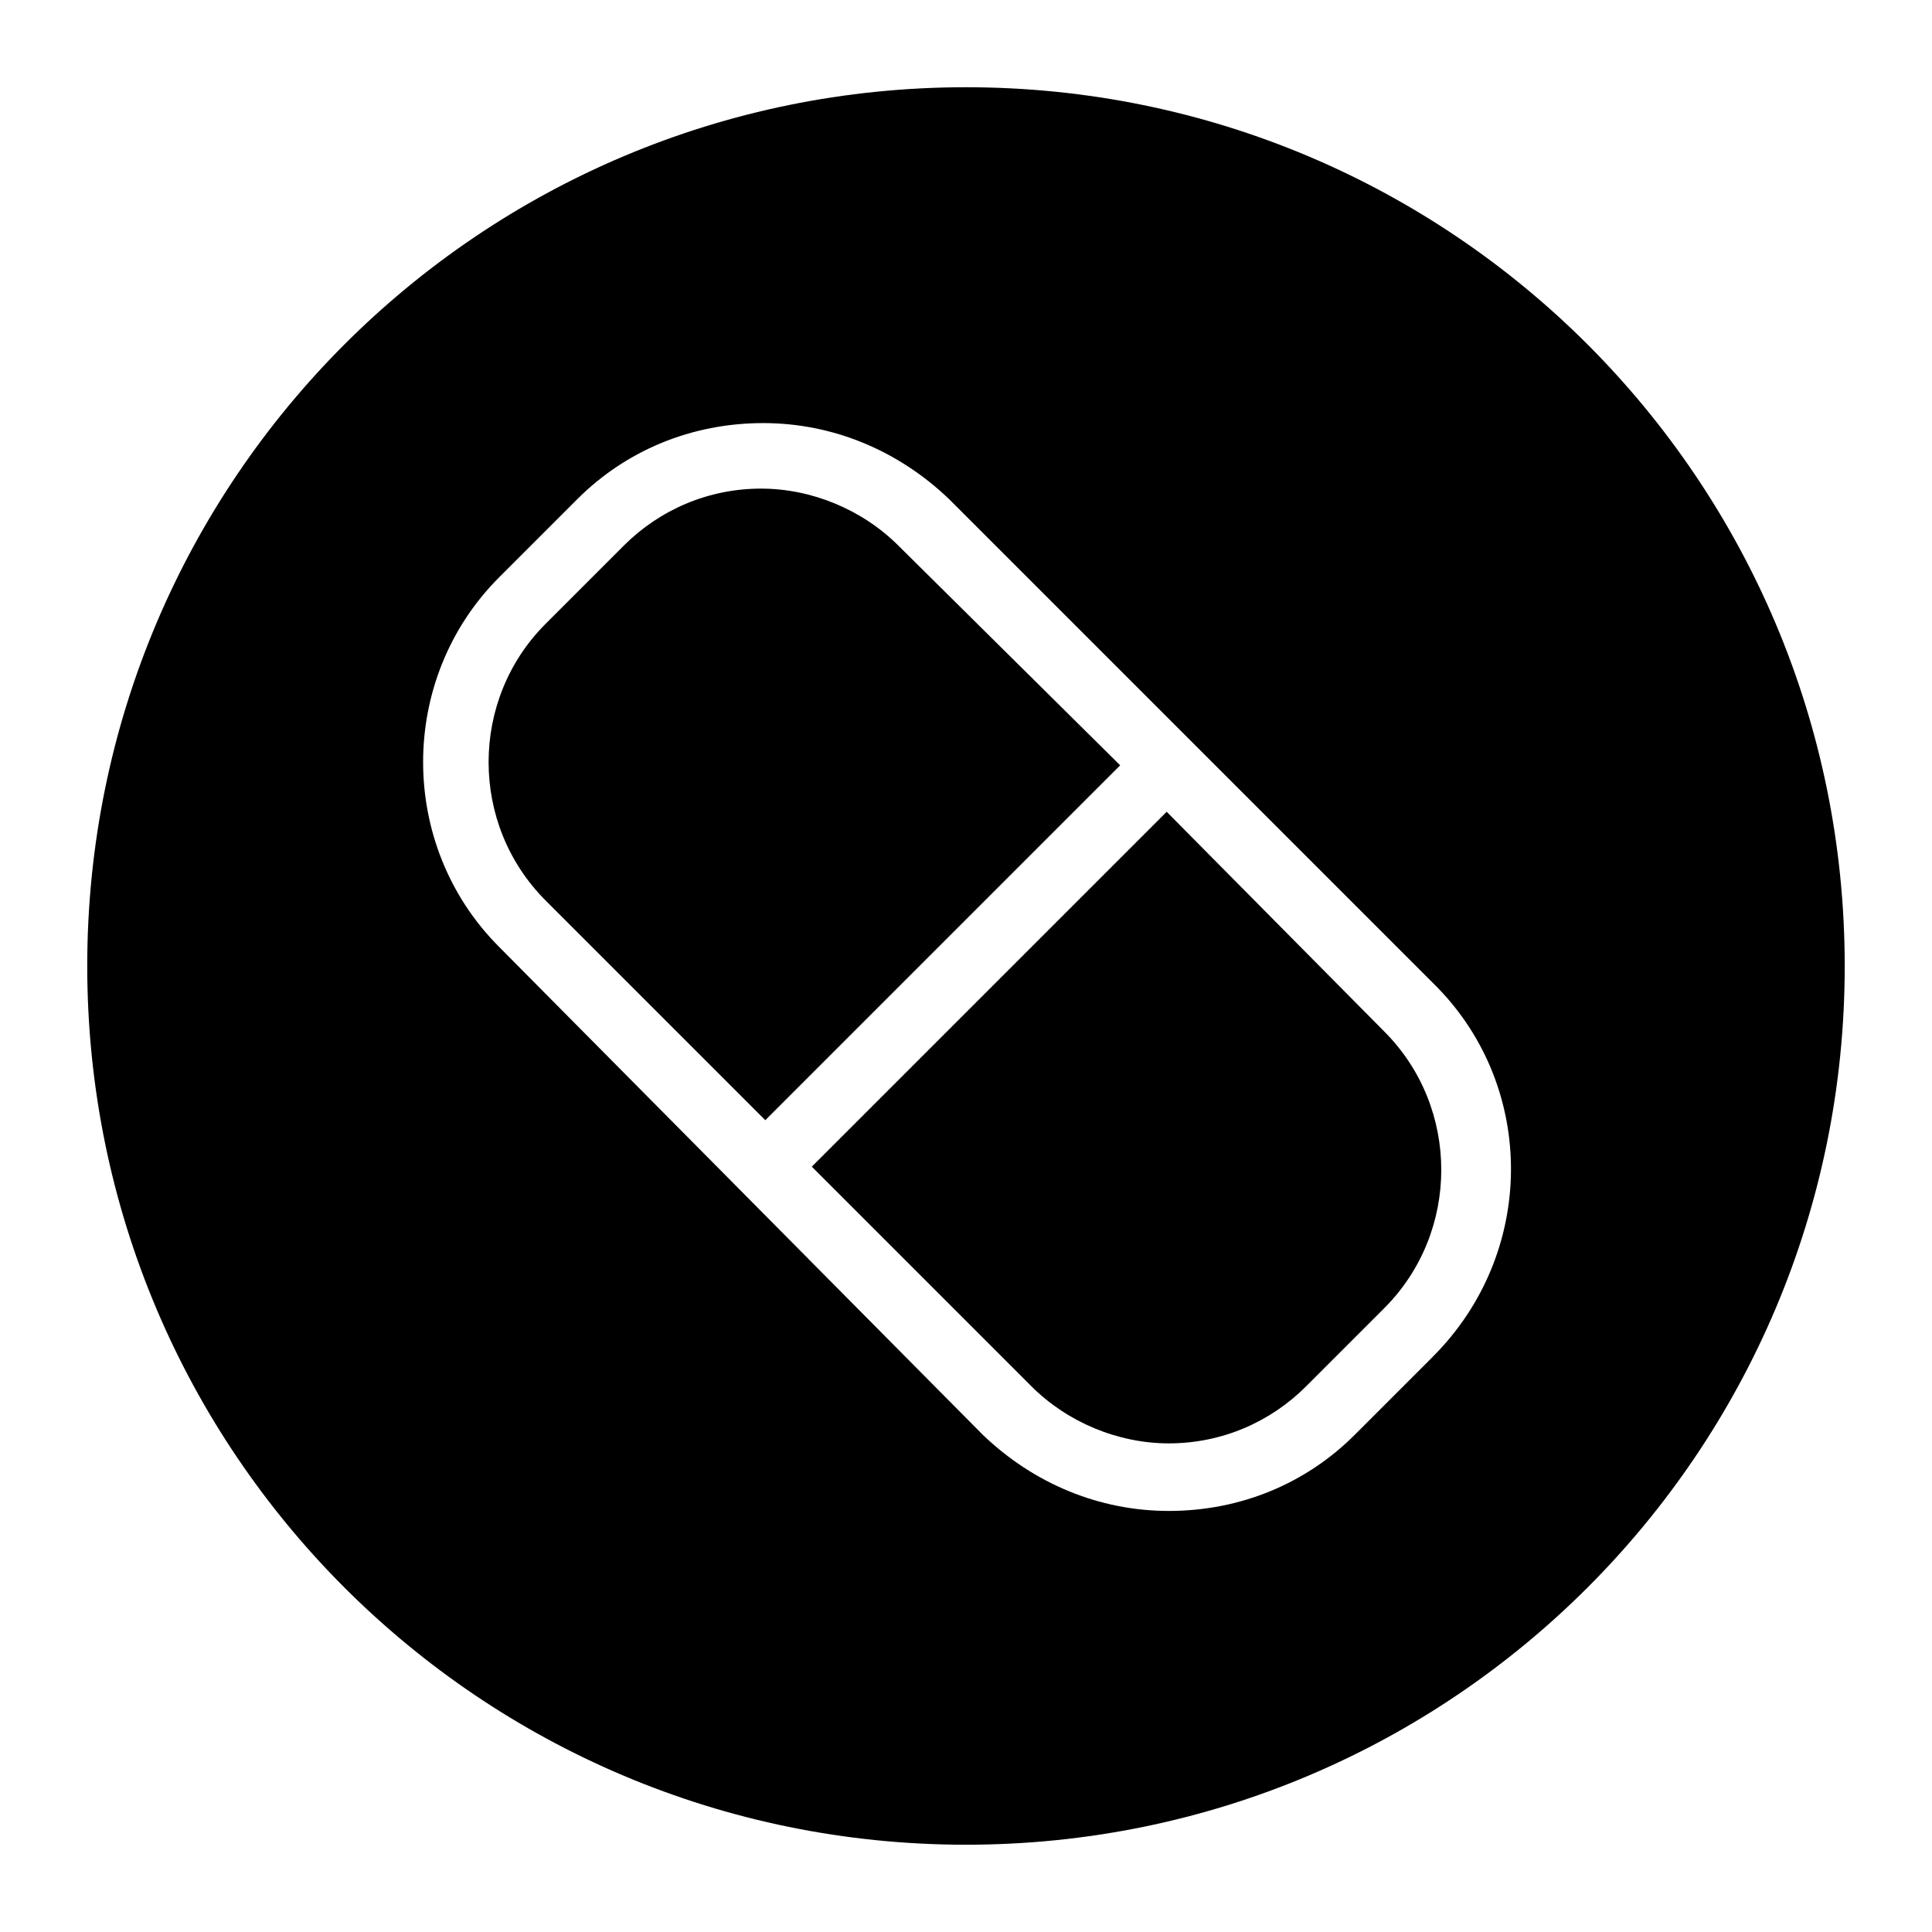
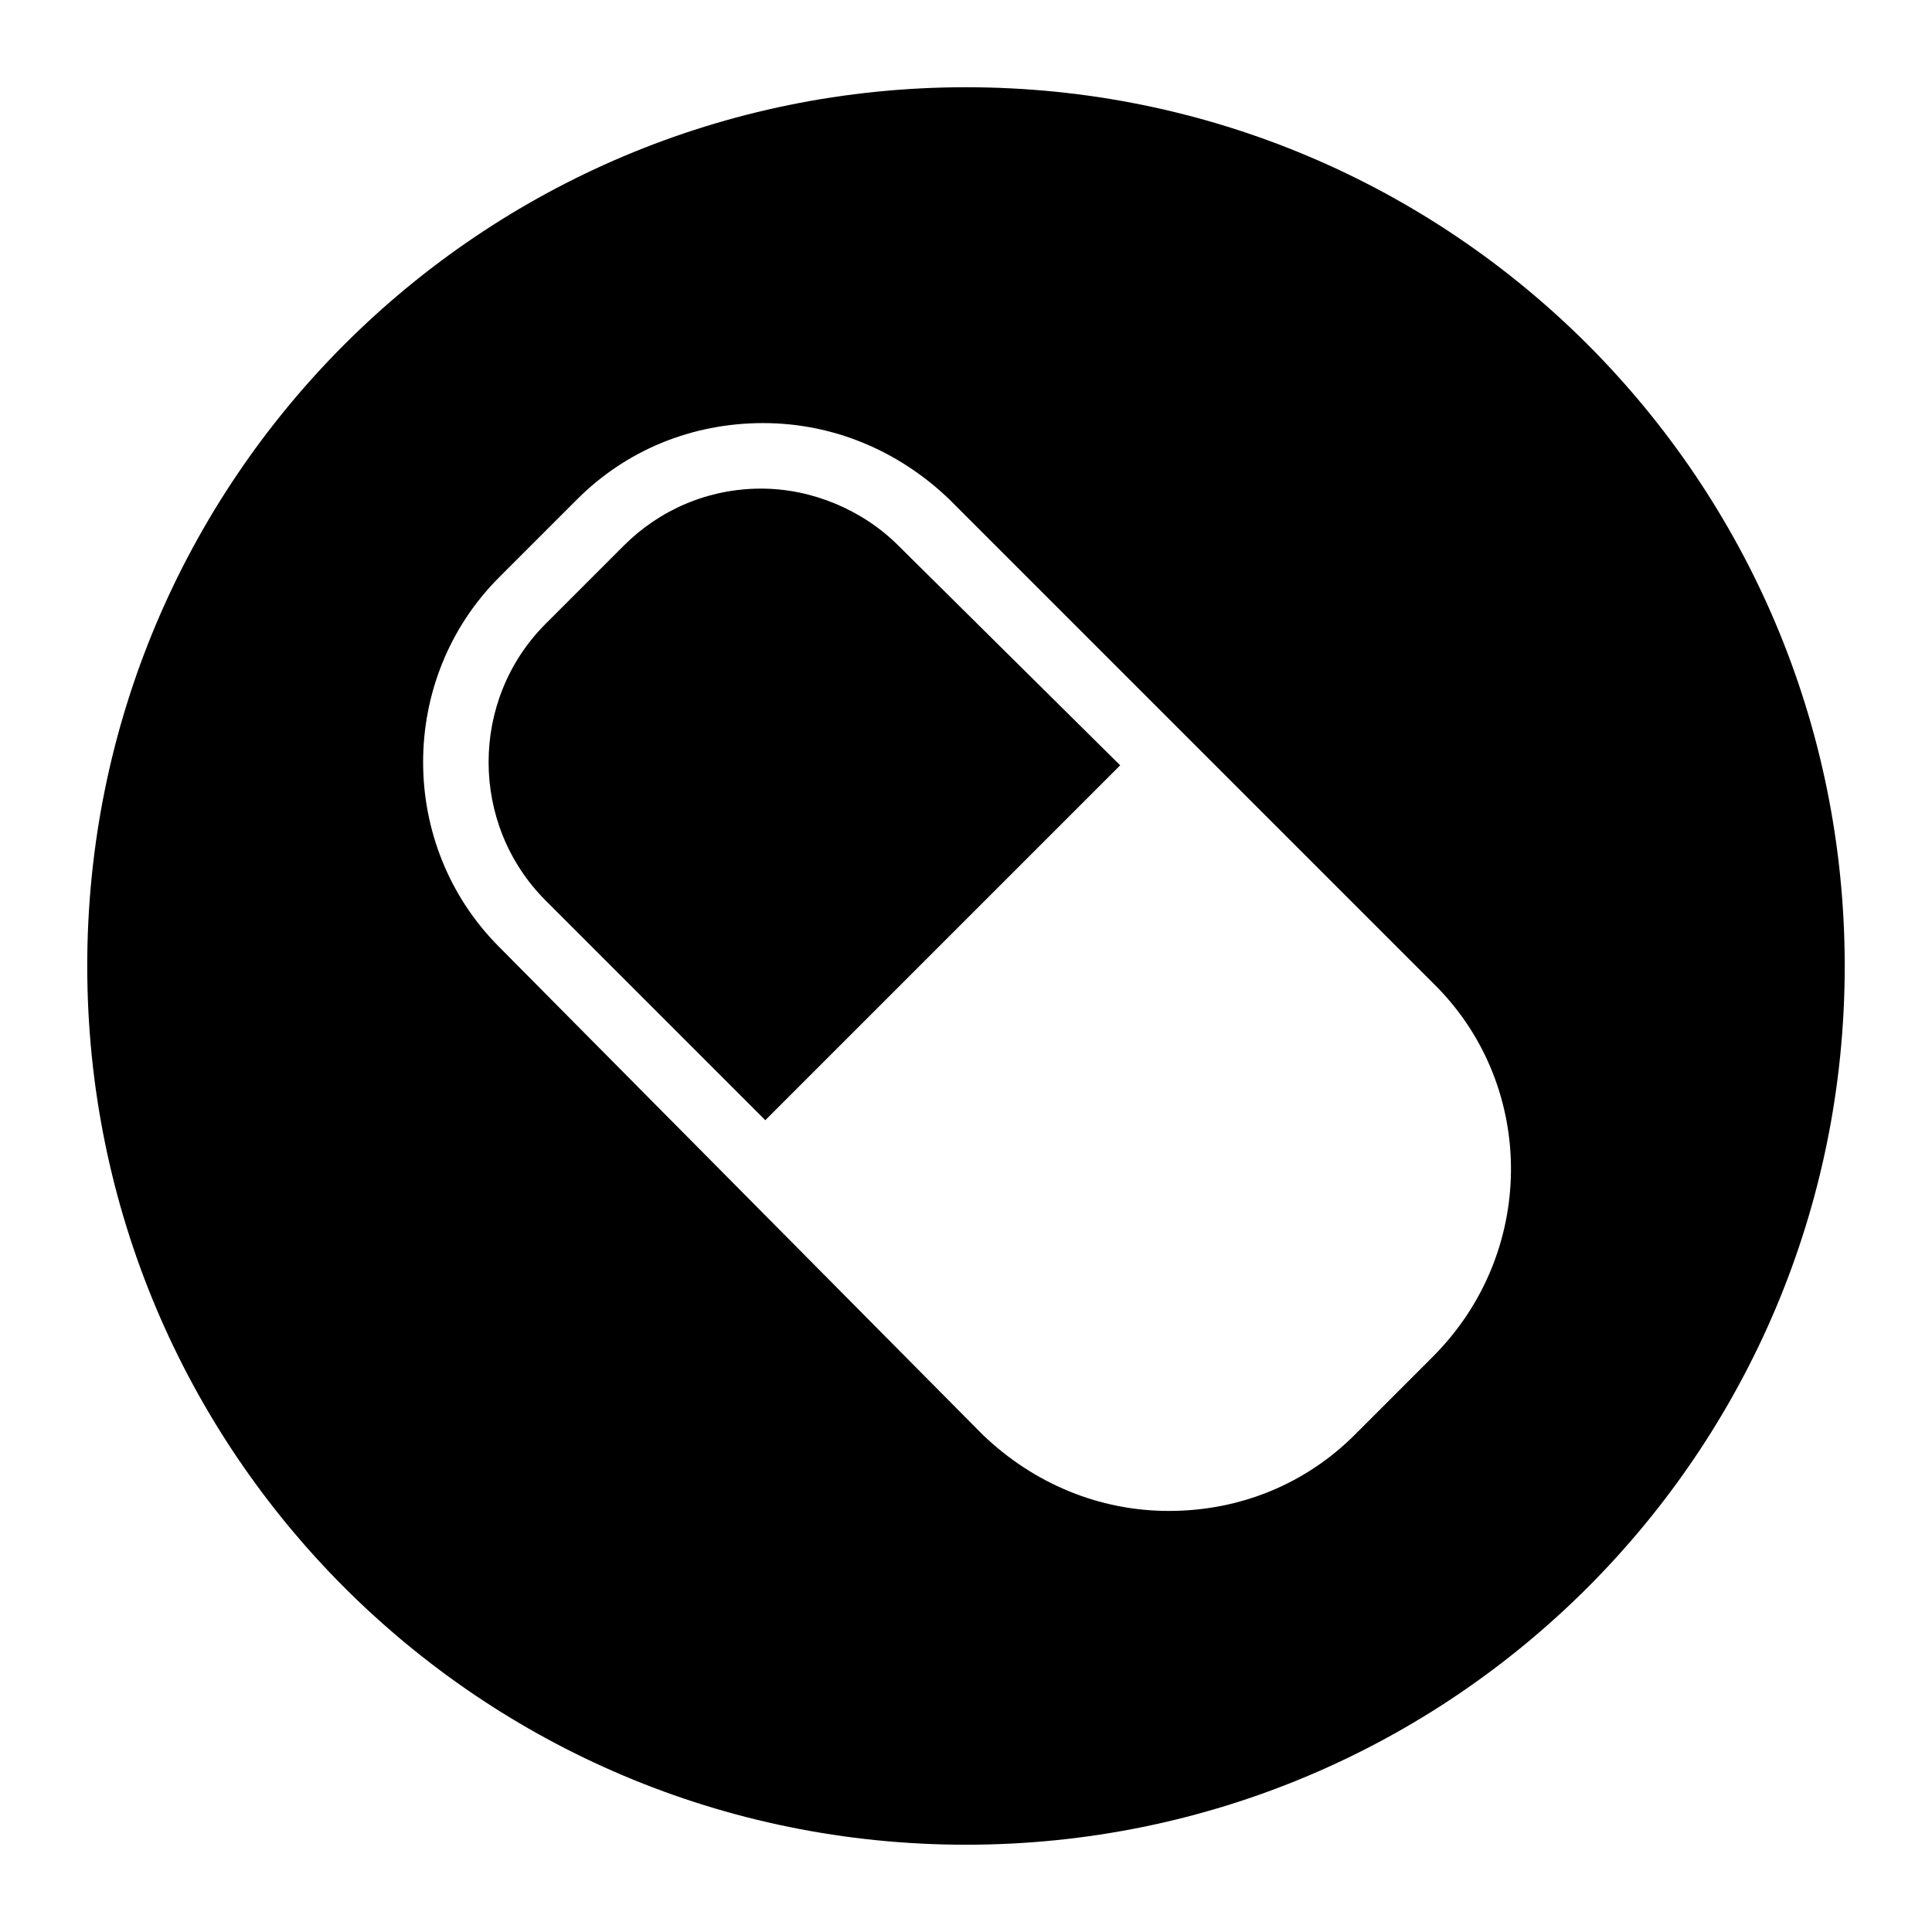
<svg xmlns="http://www.w3.org/2000/svg" fill="#000000" width="800px" height="800px" version="1.1" viewBox="144 144 512 512">
  <g>
-     <path d="m453.18 359.13-94.047 94.047 58.219 58.219c9.516 9.516 22.953 15.113 36.387 15.113 13.996 0 26.871-5.598 36.387-15.113l20.711-20.711c20.152-20.152 20.152-53.18 0-73.332z" />
    <path d="m440.86 346.82-58.777-58.219c-9.516-9.516-22.953-15.113-36.387-15.113-13.996 0-26.871 5.598-36.387 15.113l-20.711 20.711c-20.152 20.152-20.152 53.18 0 73.332l58.219 58.219z" />
    <path d="m400 167.12c-128.75 0-232.88 104.12-232.88 232.88 0 128.75 104.12 232.87 232.88 232.87 128.75 0 232.87-104.12 232.87-232.87 0-128.75-104.12-232.88-232.87-232.88zm123.71 336.43-20.711 20.711c-12.875 12.875-30.23 20.152-49.262 20.152-18.473 0-35.828-7.277-49.262-20.152l-128.19-129.31c-26.871-26.871-26.871-71.094 0-97.965l20.711-20.711c12.875-12.875 30.23-20.152 49.262-20.152 18.473 0 35.828 7.277 49.262 20.152l129.31 129.31c26.309 26.867 26.309 70.531-1.121 97.961z" />
  </g>
</svg>